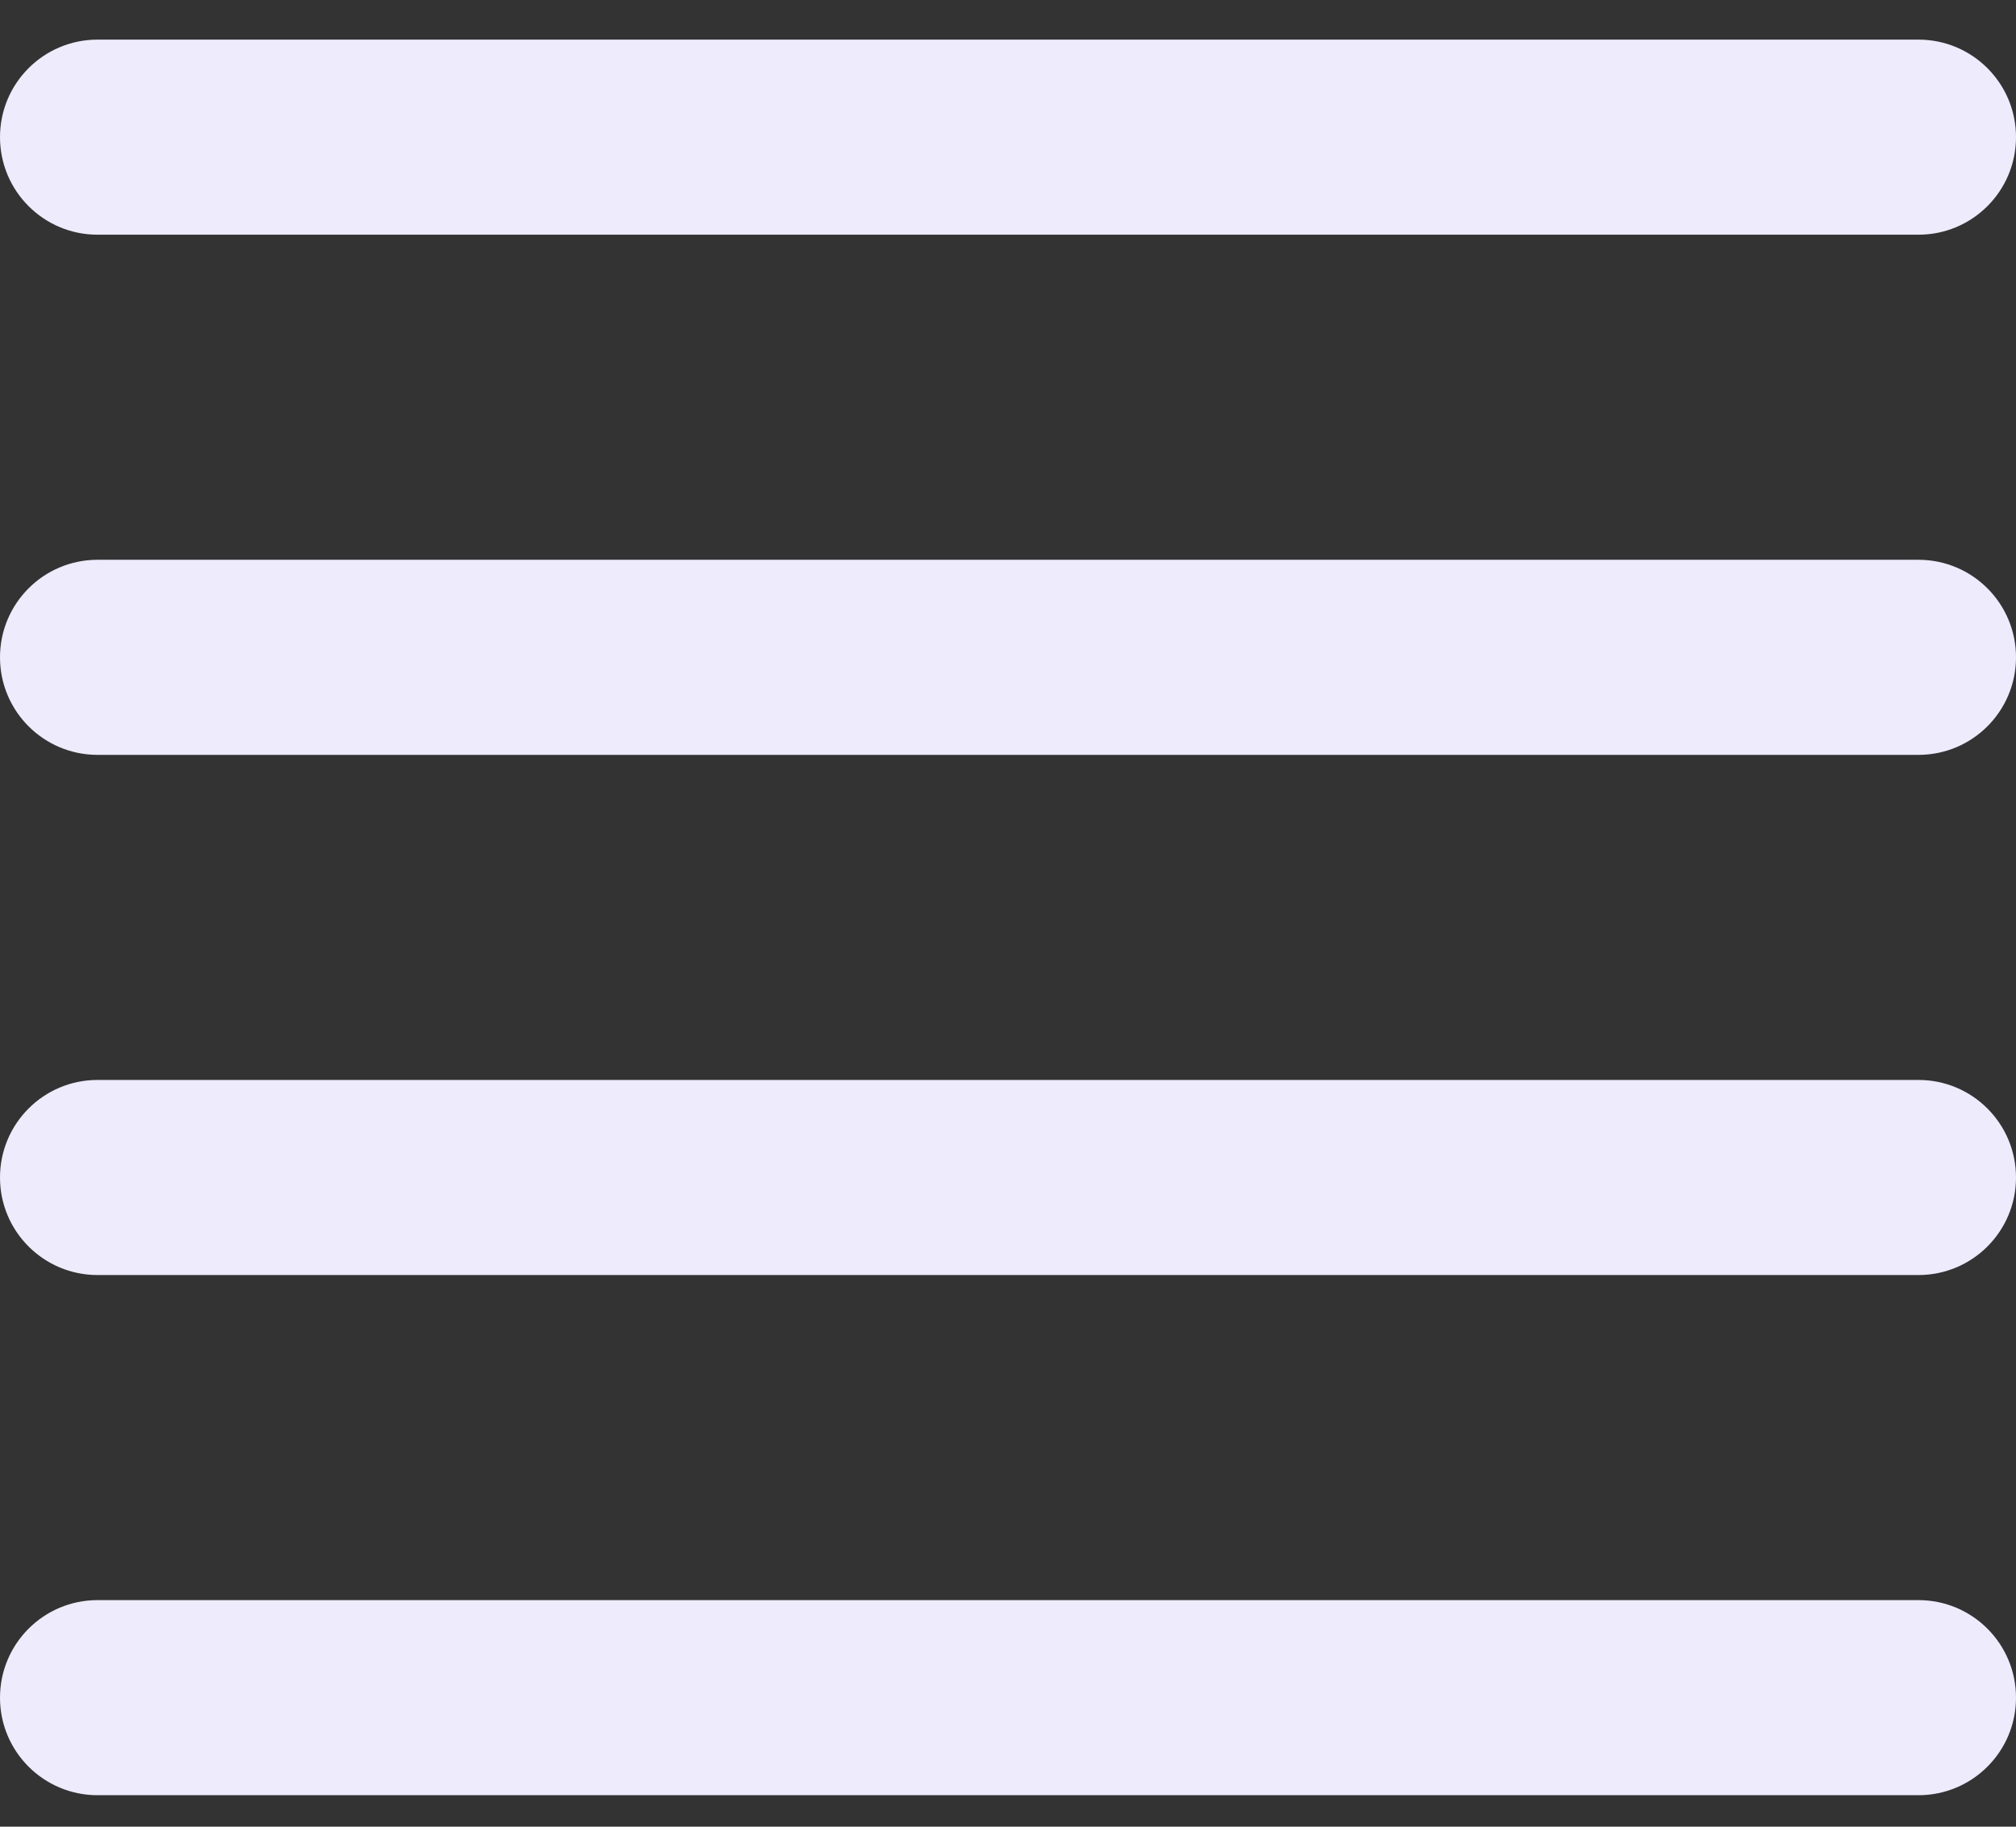
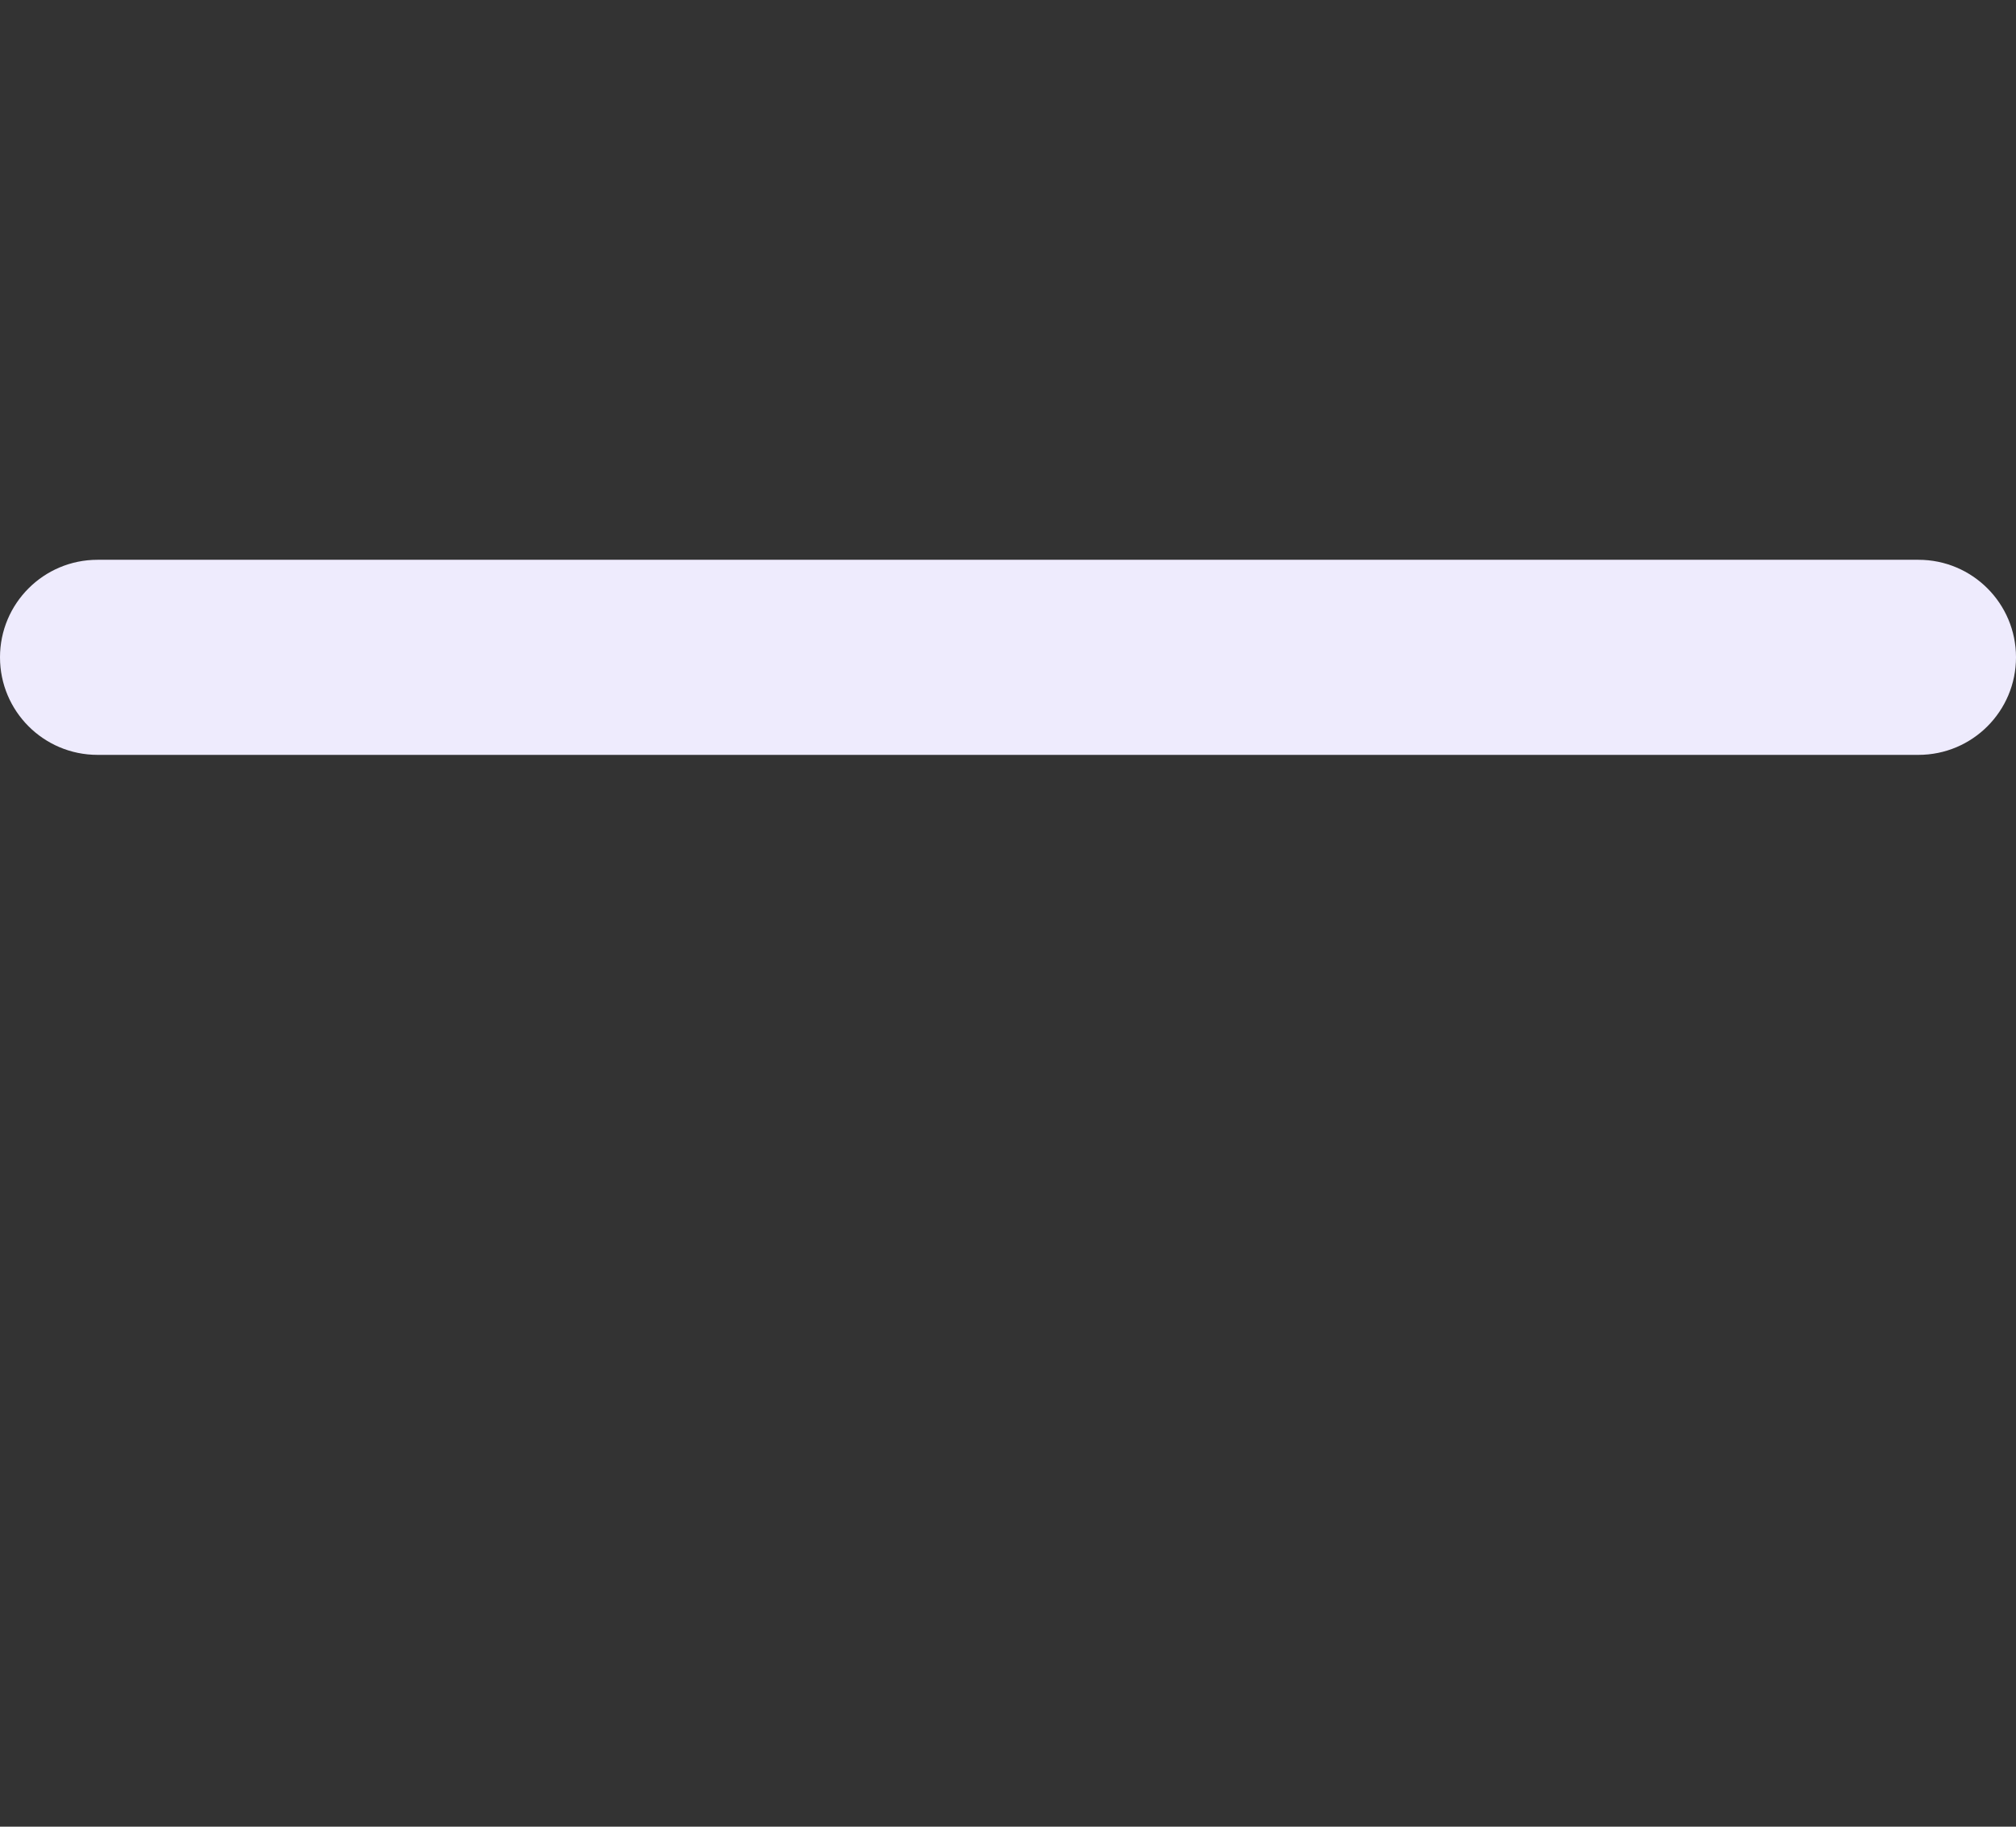
<svg xmlns="http://www.w3.org/2000/svg" width="32" height="29" viewBox="0 0 32 29" fill="none">
  <rect x="0" y="0" width="32" height="29" fill="#333333" stroke="none" />
-   <path fill-rule="evenodd" clip-rule="evenodd" d="M32 10.435C32 11.291 31.307 11.984 30.452 11.984L1.548 11.984C0.693 11.984 9.53674e-07 11.291 9.53674e-07 10.435C9.53674e-07 9.58 0.693 8.887 1.548 8.887L30.452 8.887C31.307 8.887 32 9.58 32 10.435Z" fill="#EEEBFD" />
-   <path fill-rule="evenodd" clip-rule="evenodd" d="M32 18.694C32 19.549 31.307 20.242 30.452 20.242L1.548 20.242C0.693 20.242 9.53674e-07 19.549 9.53674e-07 18.694C9.53674e-07 17.838 0.693 17.145 1.548 17.145L30.452 17.145C31.307 17.145 32 17.838 32 18.694Z" fill="#EEEBFD" />
-   <path fill-rule="evenodd" clip-rule="evenodd" d="M32 2.177C32 3.033 31.307 3.726 30.452 3.726L1.548 3.726C0.693 3.726 9.53674e-07 3.033 9.53674e-07 2.177C9.53674e-07 1.322 0.693 0.629 1.548 0.629L30.452 0.629C31.307 0.629 32 1.322 32 2.177Z" fill="#EEEBFD" />
-   <path fill-rule="evenodd" clip-rule="evenodd" d="M32 26.952C32 27.807 31.307 28.5 30.452 28.5L1.548 28.5C0.693 28.5 9.53674e-07 27.807 9.53674e-07 26.952C9.53674e-07 26.096 0.693 25.403 1.548 25.403L30.452 25.403C31.307 25.403 32 26.096 32 26.952Z" fill="#EEEBFD" />
+   <path fill-rule="evenodd" clip-rule="evenodd" d="M32 10.435C32 11.291 31.307 11.984 30.452 11.984L1.548 11.984C0.693 11.984 9.53674e-07 11.291 9.53674e-07 10.435C9.53674e-07 9.58 0.693 8.887 1.548 8.887L30.452 8.887C31.307 8.887 32 9.58 32 10.435" fill="#EEEBFD" />
</svg>